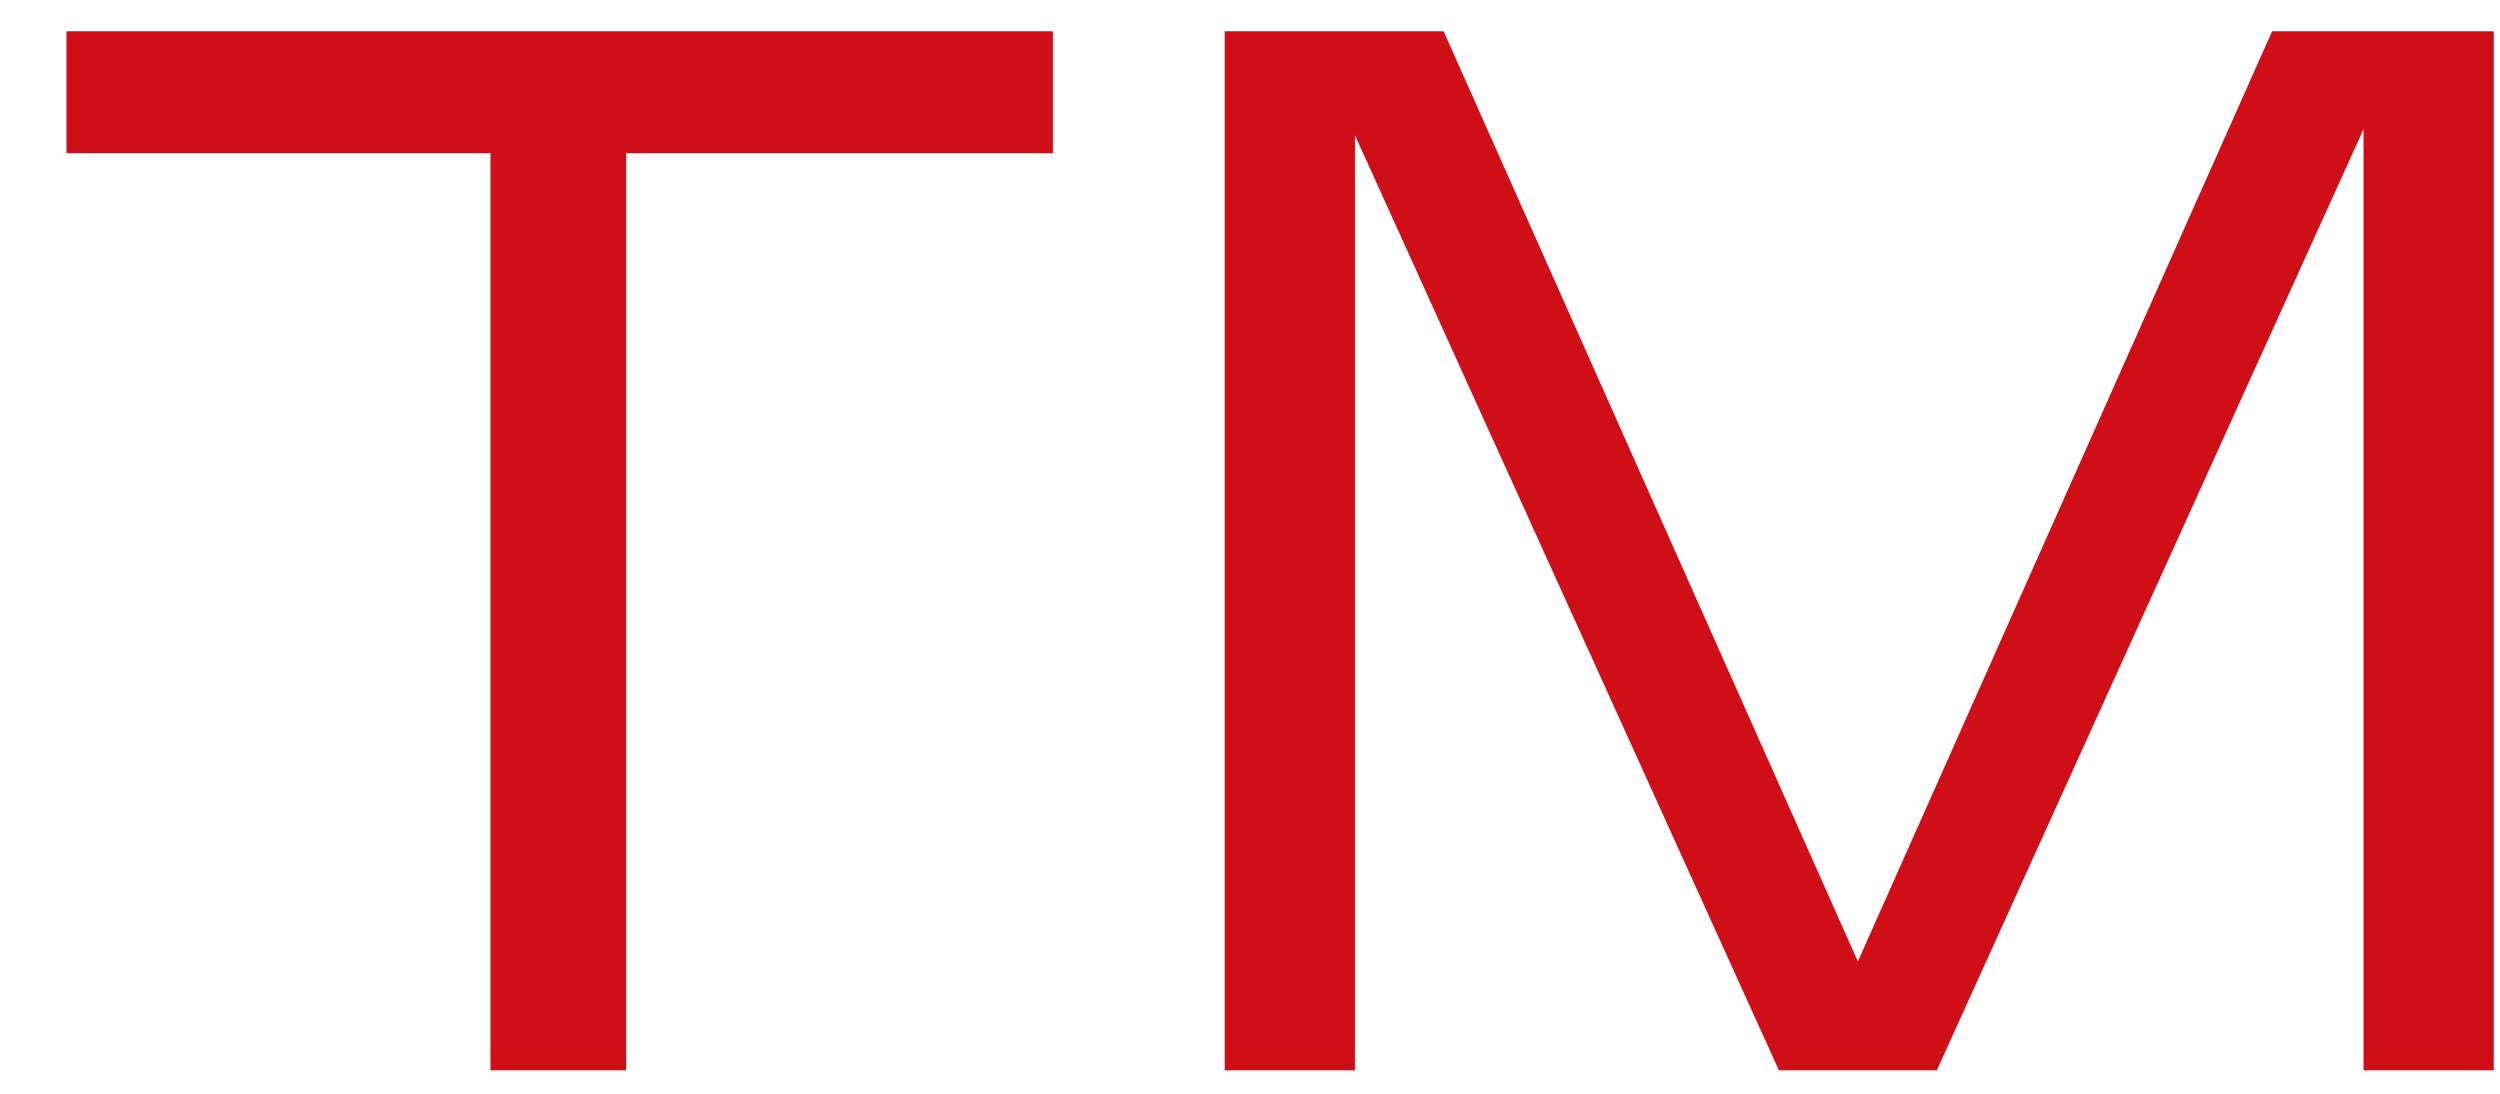
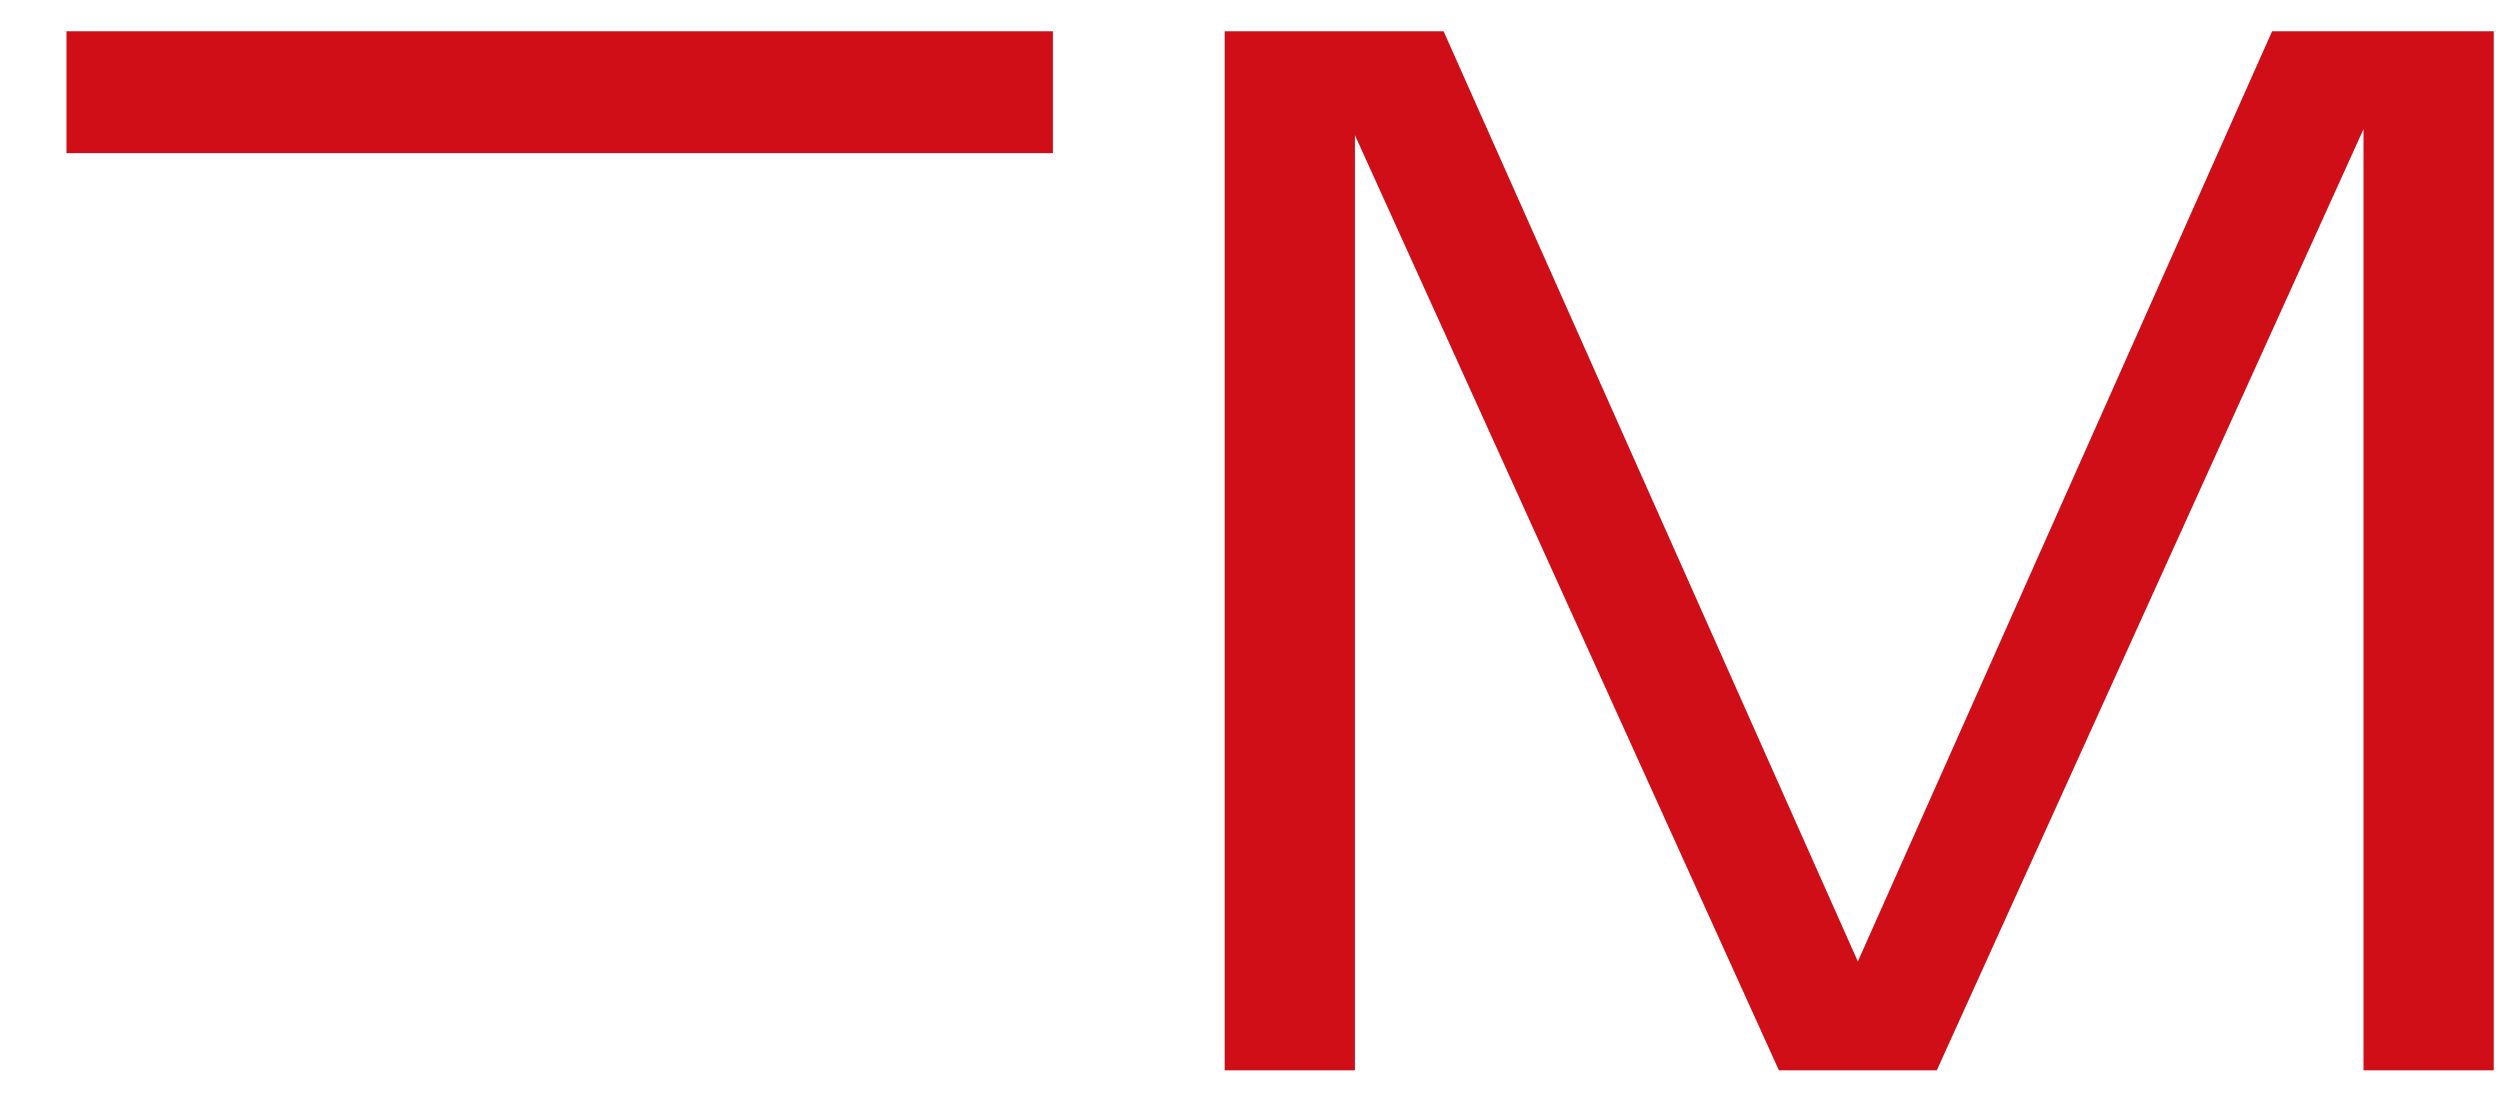
<svg xmlns="http://www.w3.org/2000/svg" width="32" height="14" viewBox="0 0 32 14" fill="none">
-   <path d="M6.278 0.967H8.015V13.7H6.278V0.967ZM0.851 0.4H13.477V1.96H0.851V0.4ZM15.676 0.4H17.343V13.7H15.676V0.4ZM18.478 0.4L24.401 13.7H22.77L16.74 0.4H18.478ZM31.92 0.4V13.7H30.253V0.4H31.92ZM29.083 0.4H30.821L24.791 13.7H23.16L29.083 0.4Z" fill="#CF0E17" />
+   <path d="M6.278 0.967H8.015V13.7V0.967ZM0.851 0.4H13.477V1.96H0.851V0.4ZM15.676 0.4H17.343V13.7H15.676V0.4ZM18.478 0.4L24.401 13.7H22.77L16.74 0.4H18.478ZM31.92 0.4V13.7H30.253V0.4H31.92ZM29.083 0.4H30.821L24.791 13.7H23.16L29.083 0.4Z" fill="#CF0E17" />
</svg>